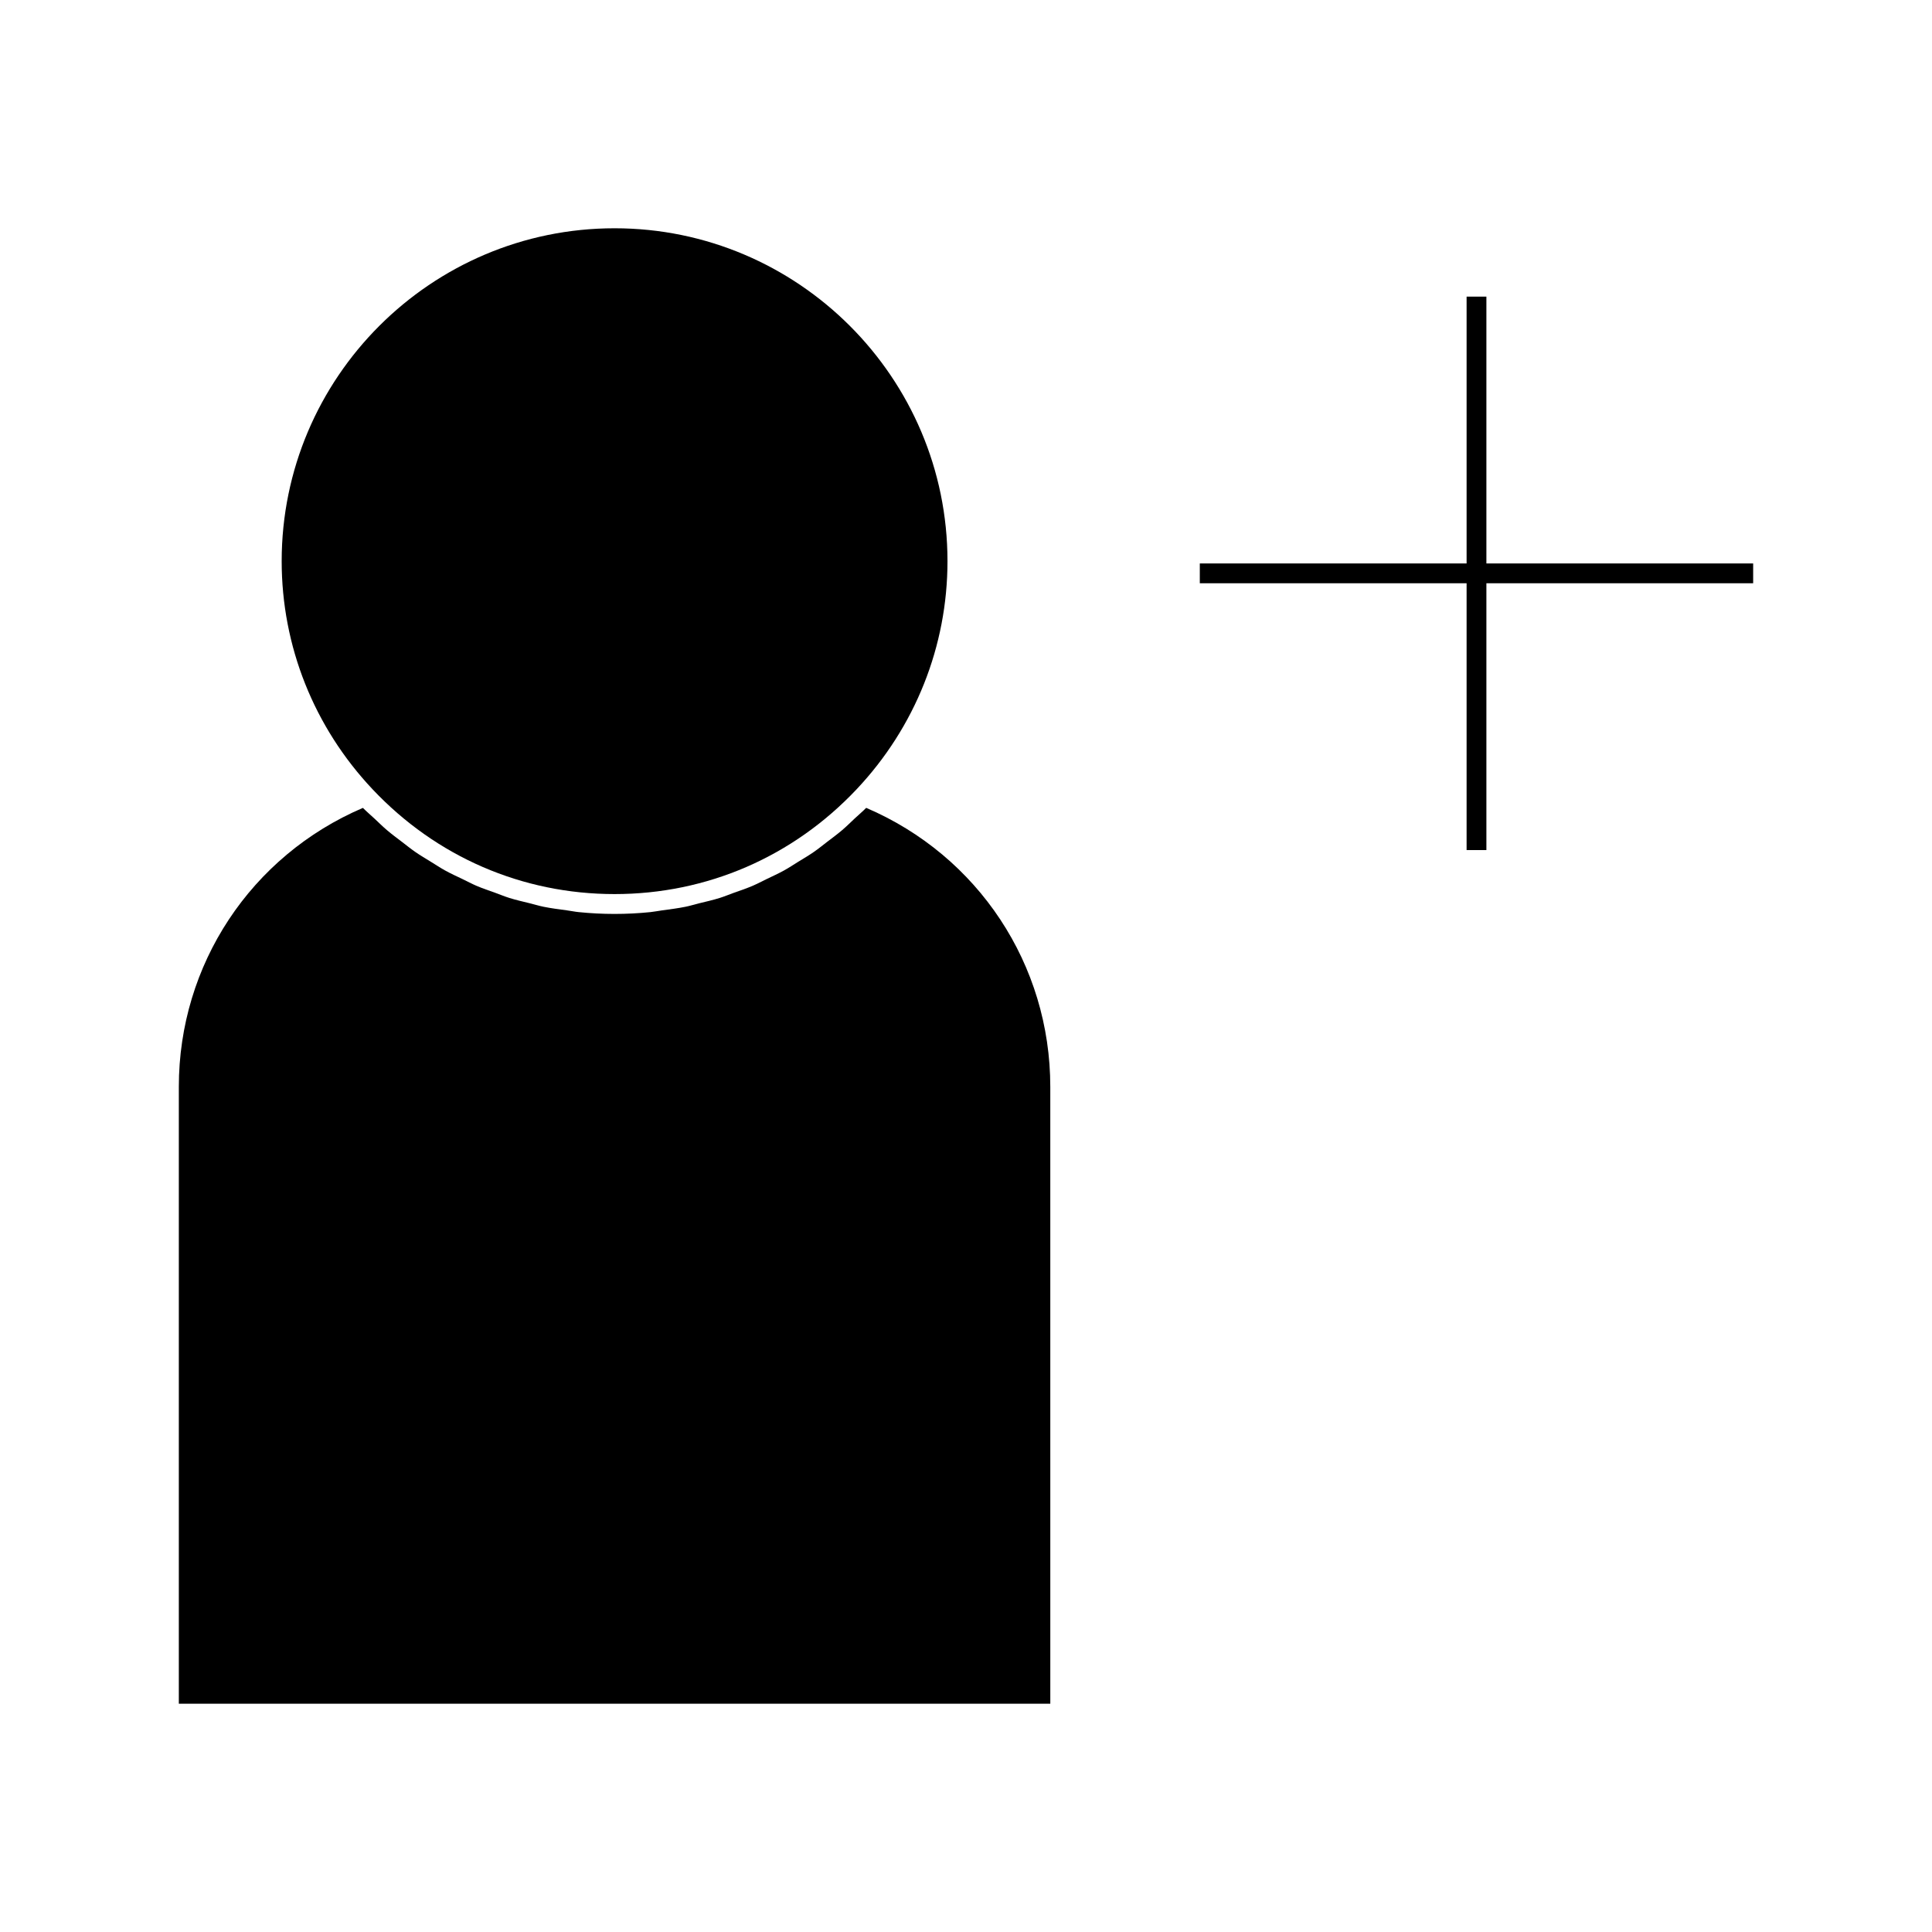
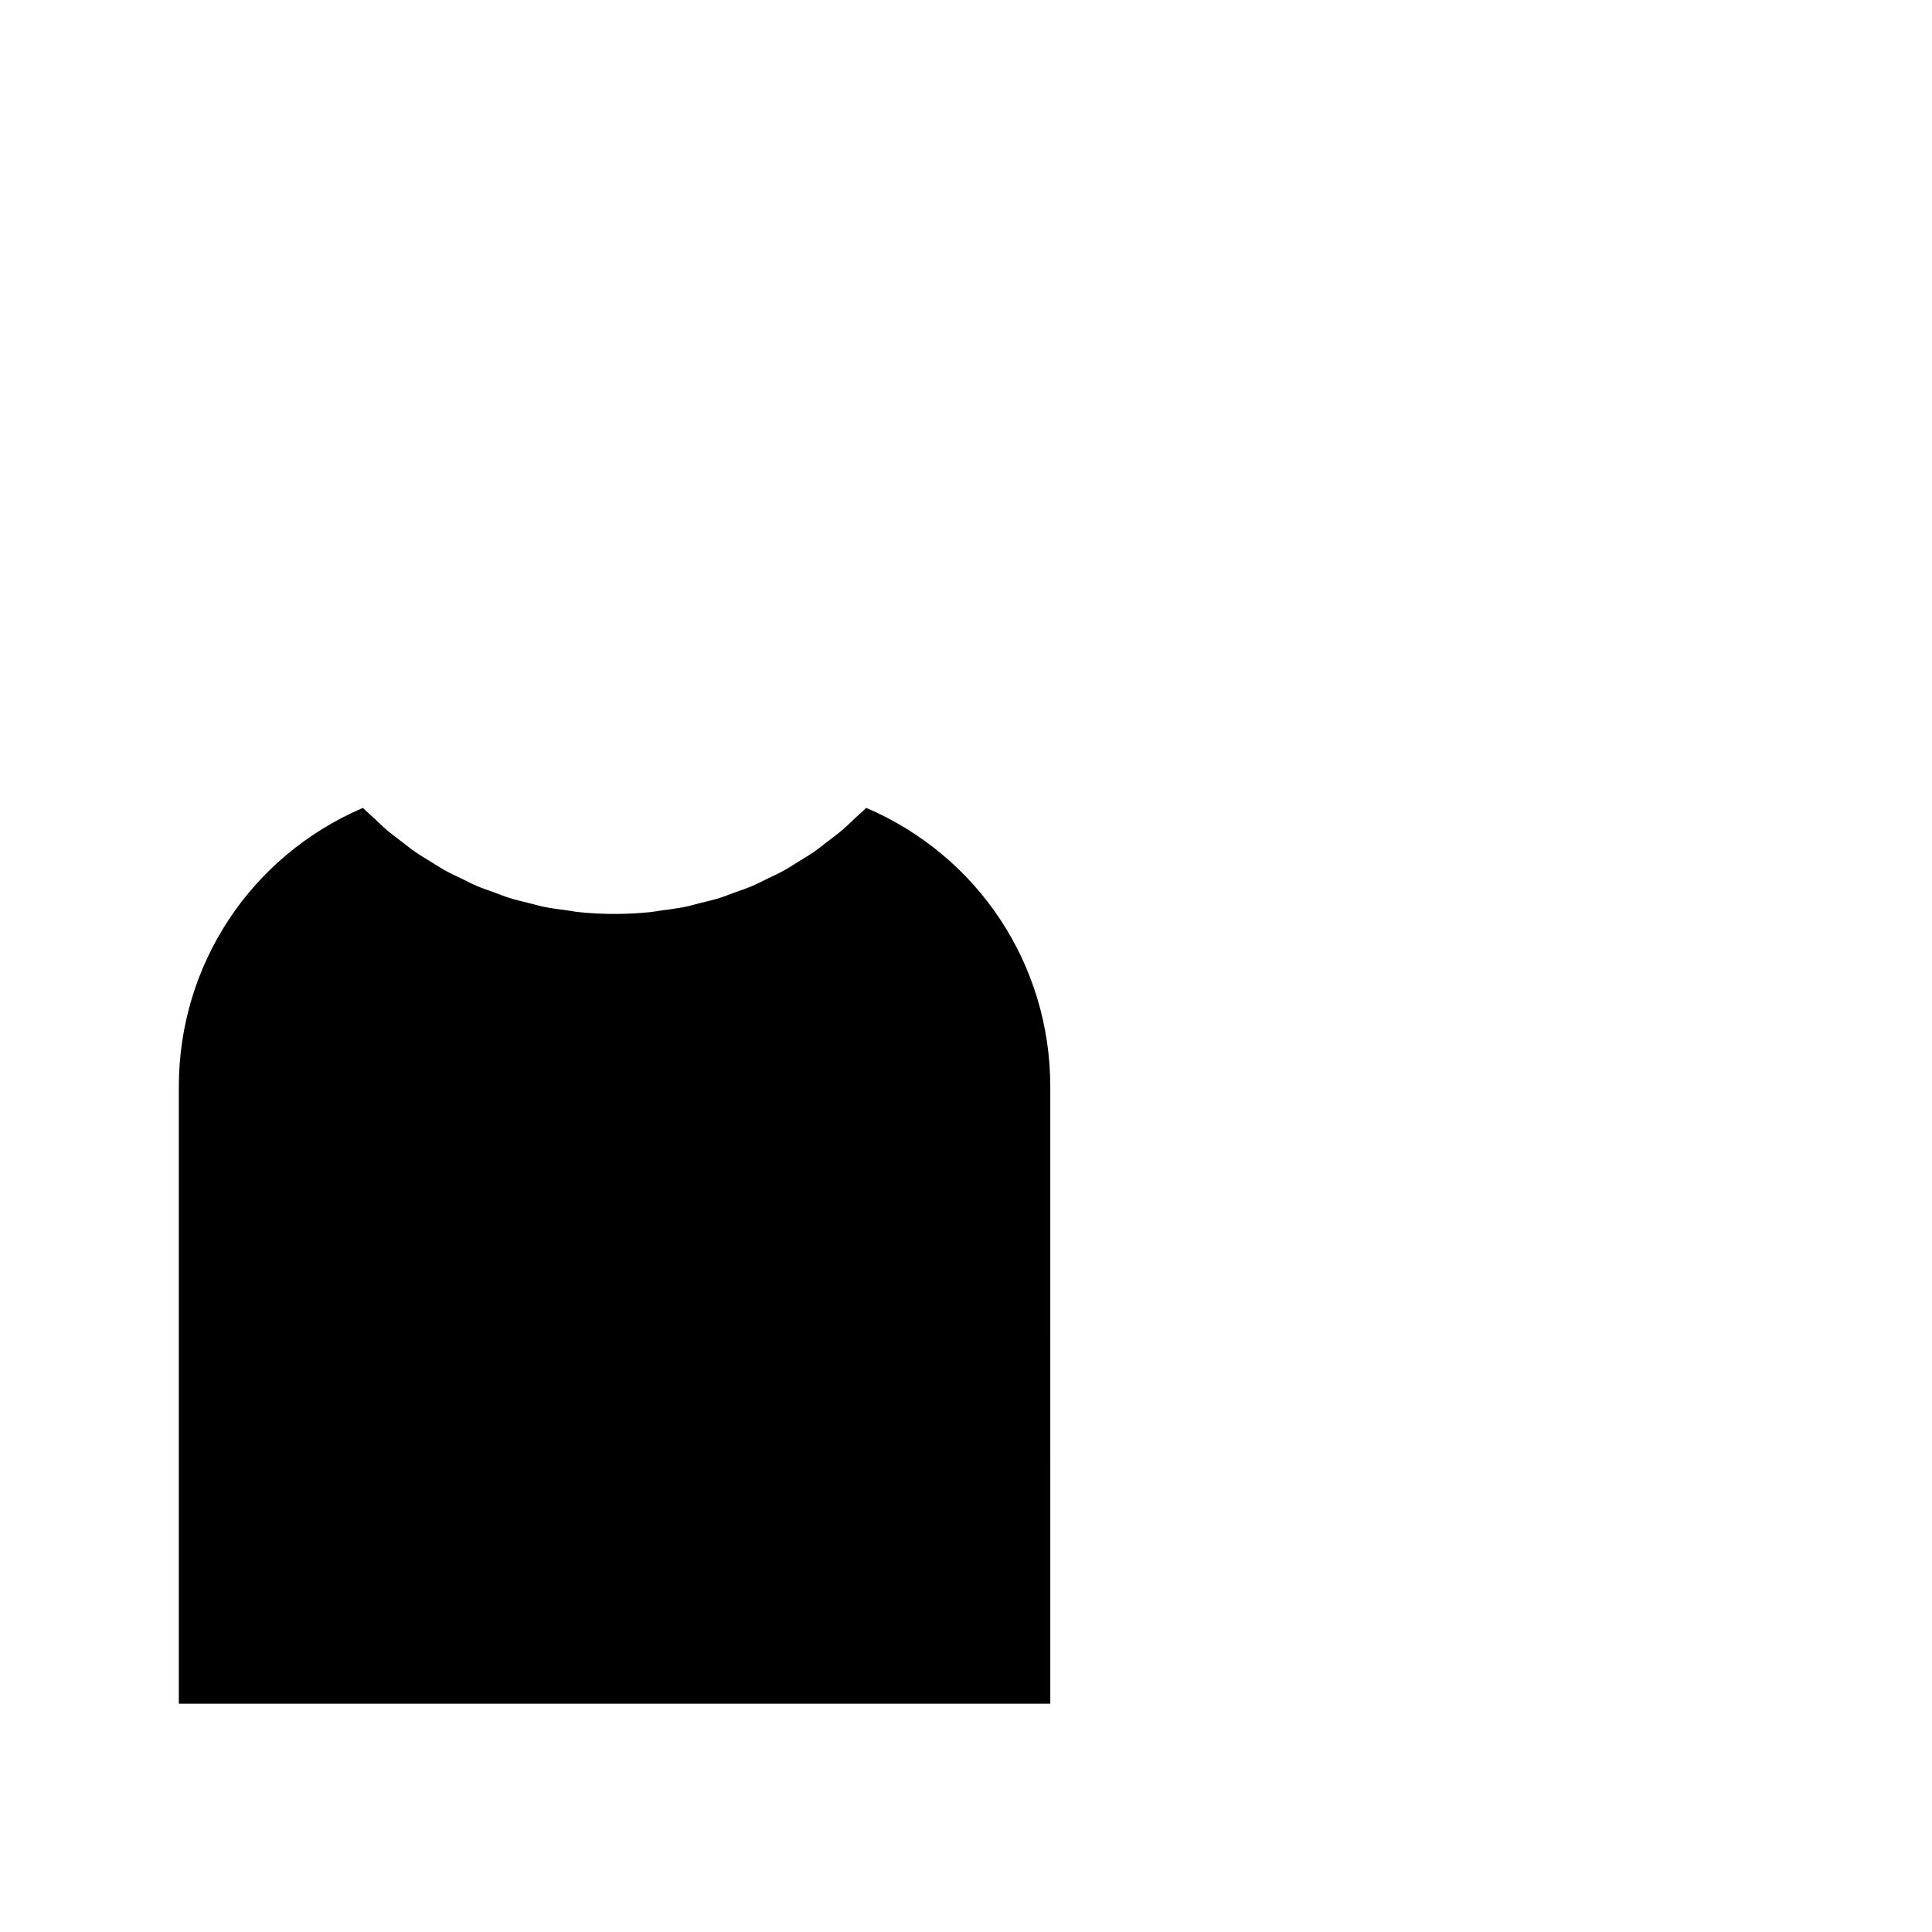
<svg xmlns="http://www.w3.org/2000/svg" fill="#000000" width="800px" height="800px" version="1.1" viewBox="144 144 512 512">
  <g>
-     <path d="m306.87 380.94c24.465 0 47.242-9.859 64.129-27.762 15.539-16.48 24.094-37.949 24.094-60.461 0-48.648-39.582-88.223-88.223-88.223-48.645 0-88.223 39.574-88.223 88.223 0 22.516 8.555 43.984 24.094 60.461 16.883 17.902 39.656 27.762 64.129 27.762z" />
    <path d="m373.55 358.09c-0.973 0.992-2.027 1.863-3.035 2.809-1.098 1.035-2.172 2.098-3.312 3.074-1.289 1.098-2.644 2.09-3.977 3.113-1.16 0.887-2.293 1.816-3.488 2.644-1.402 0.977-2.867 1.832-4.312 2.719-1.207 0.746-2.383 1.531-3.617 2.215-1.523 0.84-3.098 1.555-4.66 2.305-1.234 0.594-2.441 1.242-3.695 1.785-1.645 0.699-3.336 1.266-5.023 1.867-1.238 0.445-2.449 0.957-3.707 1.348-1.789 0.562-3.625 0.973-5.449 1.418-1.203 0.301-2.379 0.668-3.594 0.914-2.051 0.418-4.152 0.676-6.238 0.961-1.023 0.137-2.027 0.352-3.059 0.457-3.137 0.32-6.32 0.484-9.52 0.484-3.203 0-6.375-0.164-9.52-0.484-1.043-0.105-2.062-0.324-3.102-0.461-2.078-0.285-4.16-0.539-6.203-0.957-1.227-0.25-2.414-0.621-3.625-0.918-1.812-0.445-3.637-0.859-5.41-1.41-1.266-0.395-2.488-0.906-3.731-1.359-1.668-0.598-3.352-1.16-4.992-1.859-1.266-0.539-2.473-1.195-3.711-1.789-1.559-0.746-3.129-1.457-4.644-2.297-1.234-0.684-2.41-1.465-3.609-2.203-1.453-0.898-2.918-1.754-4.328-2.734-1.18-0.82-2.305-1.738-3.453-2.613-1.355-1.035-2.719-2.035-4.019-3.148-1.117-0.949-2.172-2.004-3.254-3.012-1.023-0.961-2.098-1.852-3.086-2.859-29.691 12.715-48.785 41.531-48.785 73.906v163.5h230.95l-0.004-163.5c0-32.375-19.086-61.195-48.785-73.914z" />
-     <path d="m537.91 293.32v-70.711h-5.246v70.711h-70.703v5.25h70.703v70.707h5.246v-70.707h70.695v-5.25z" />
  </g>
</svg>